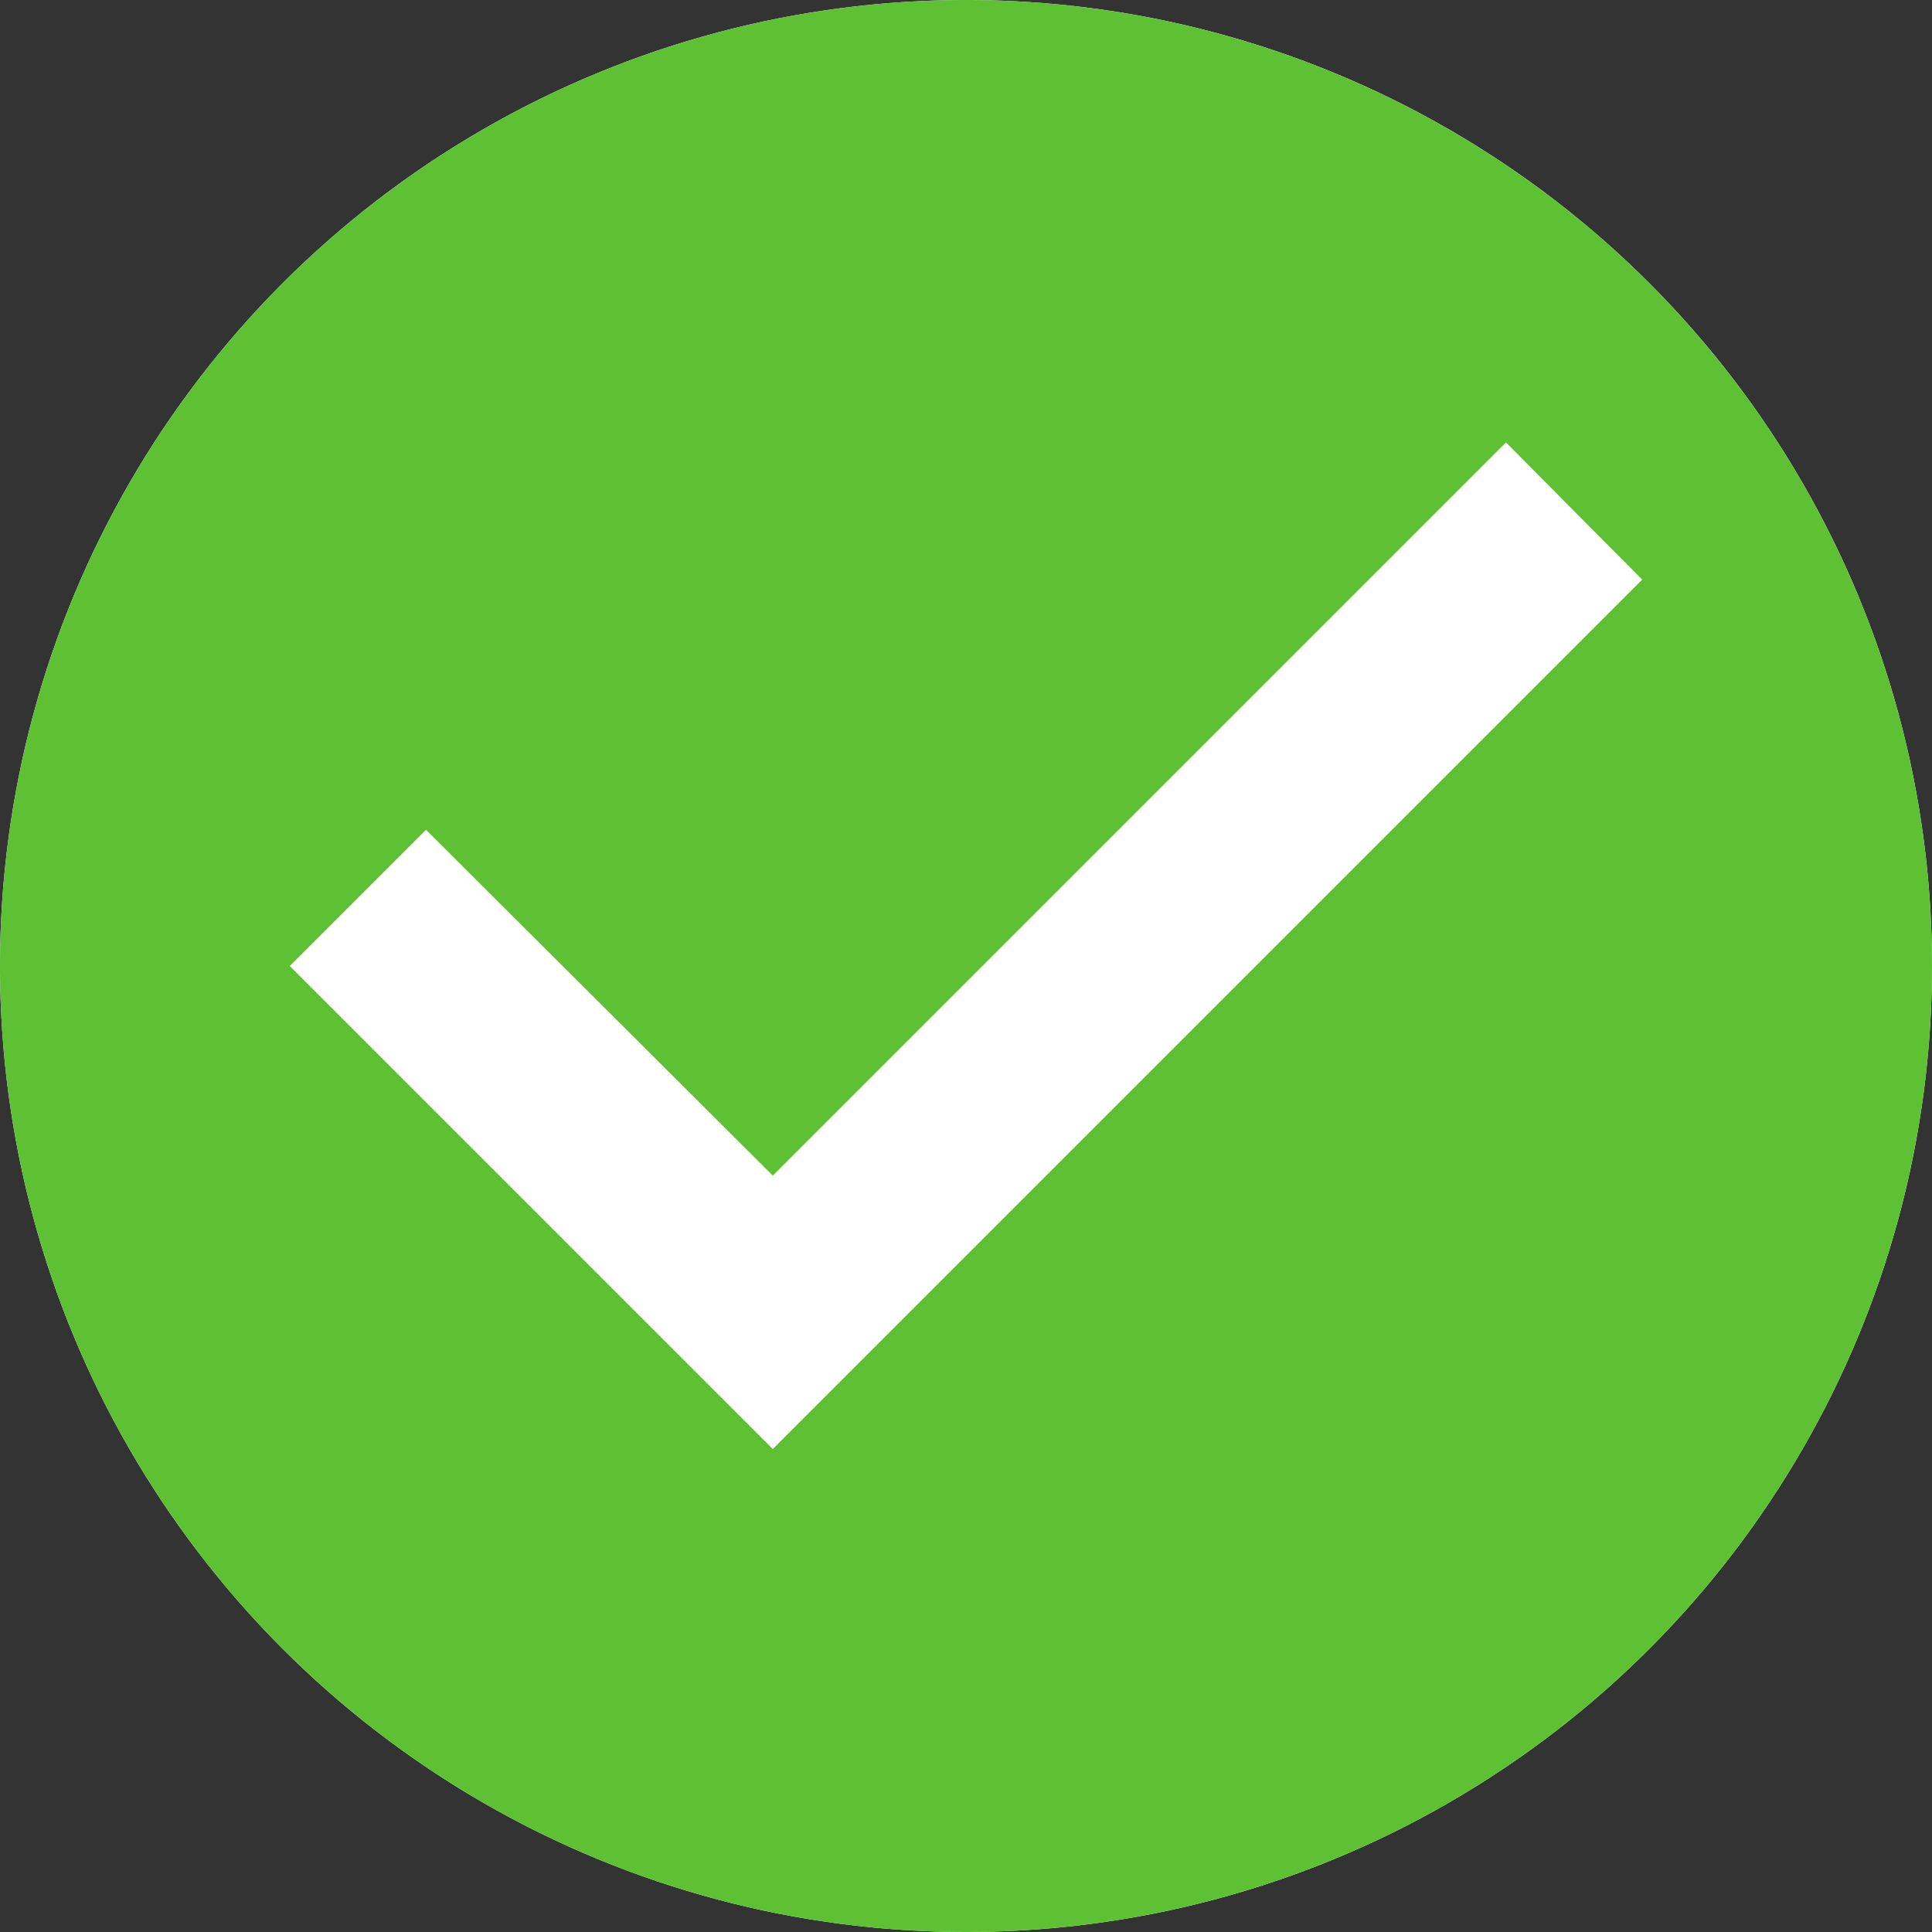
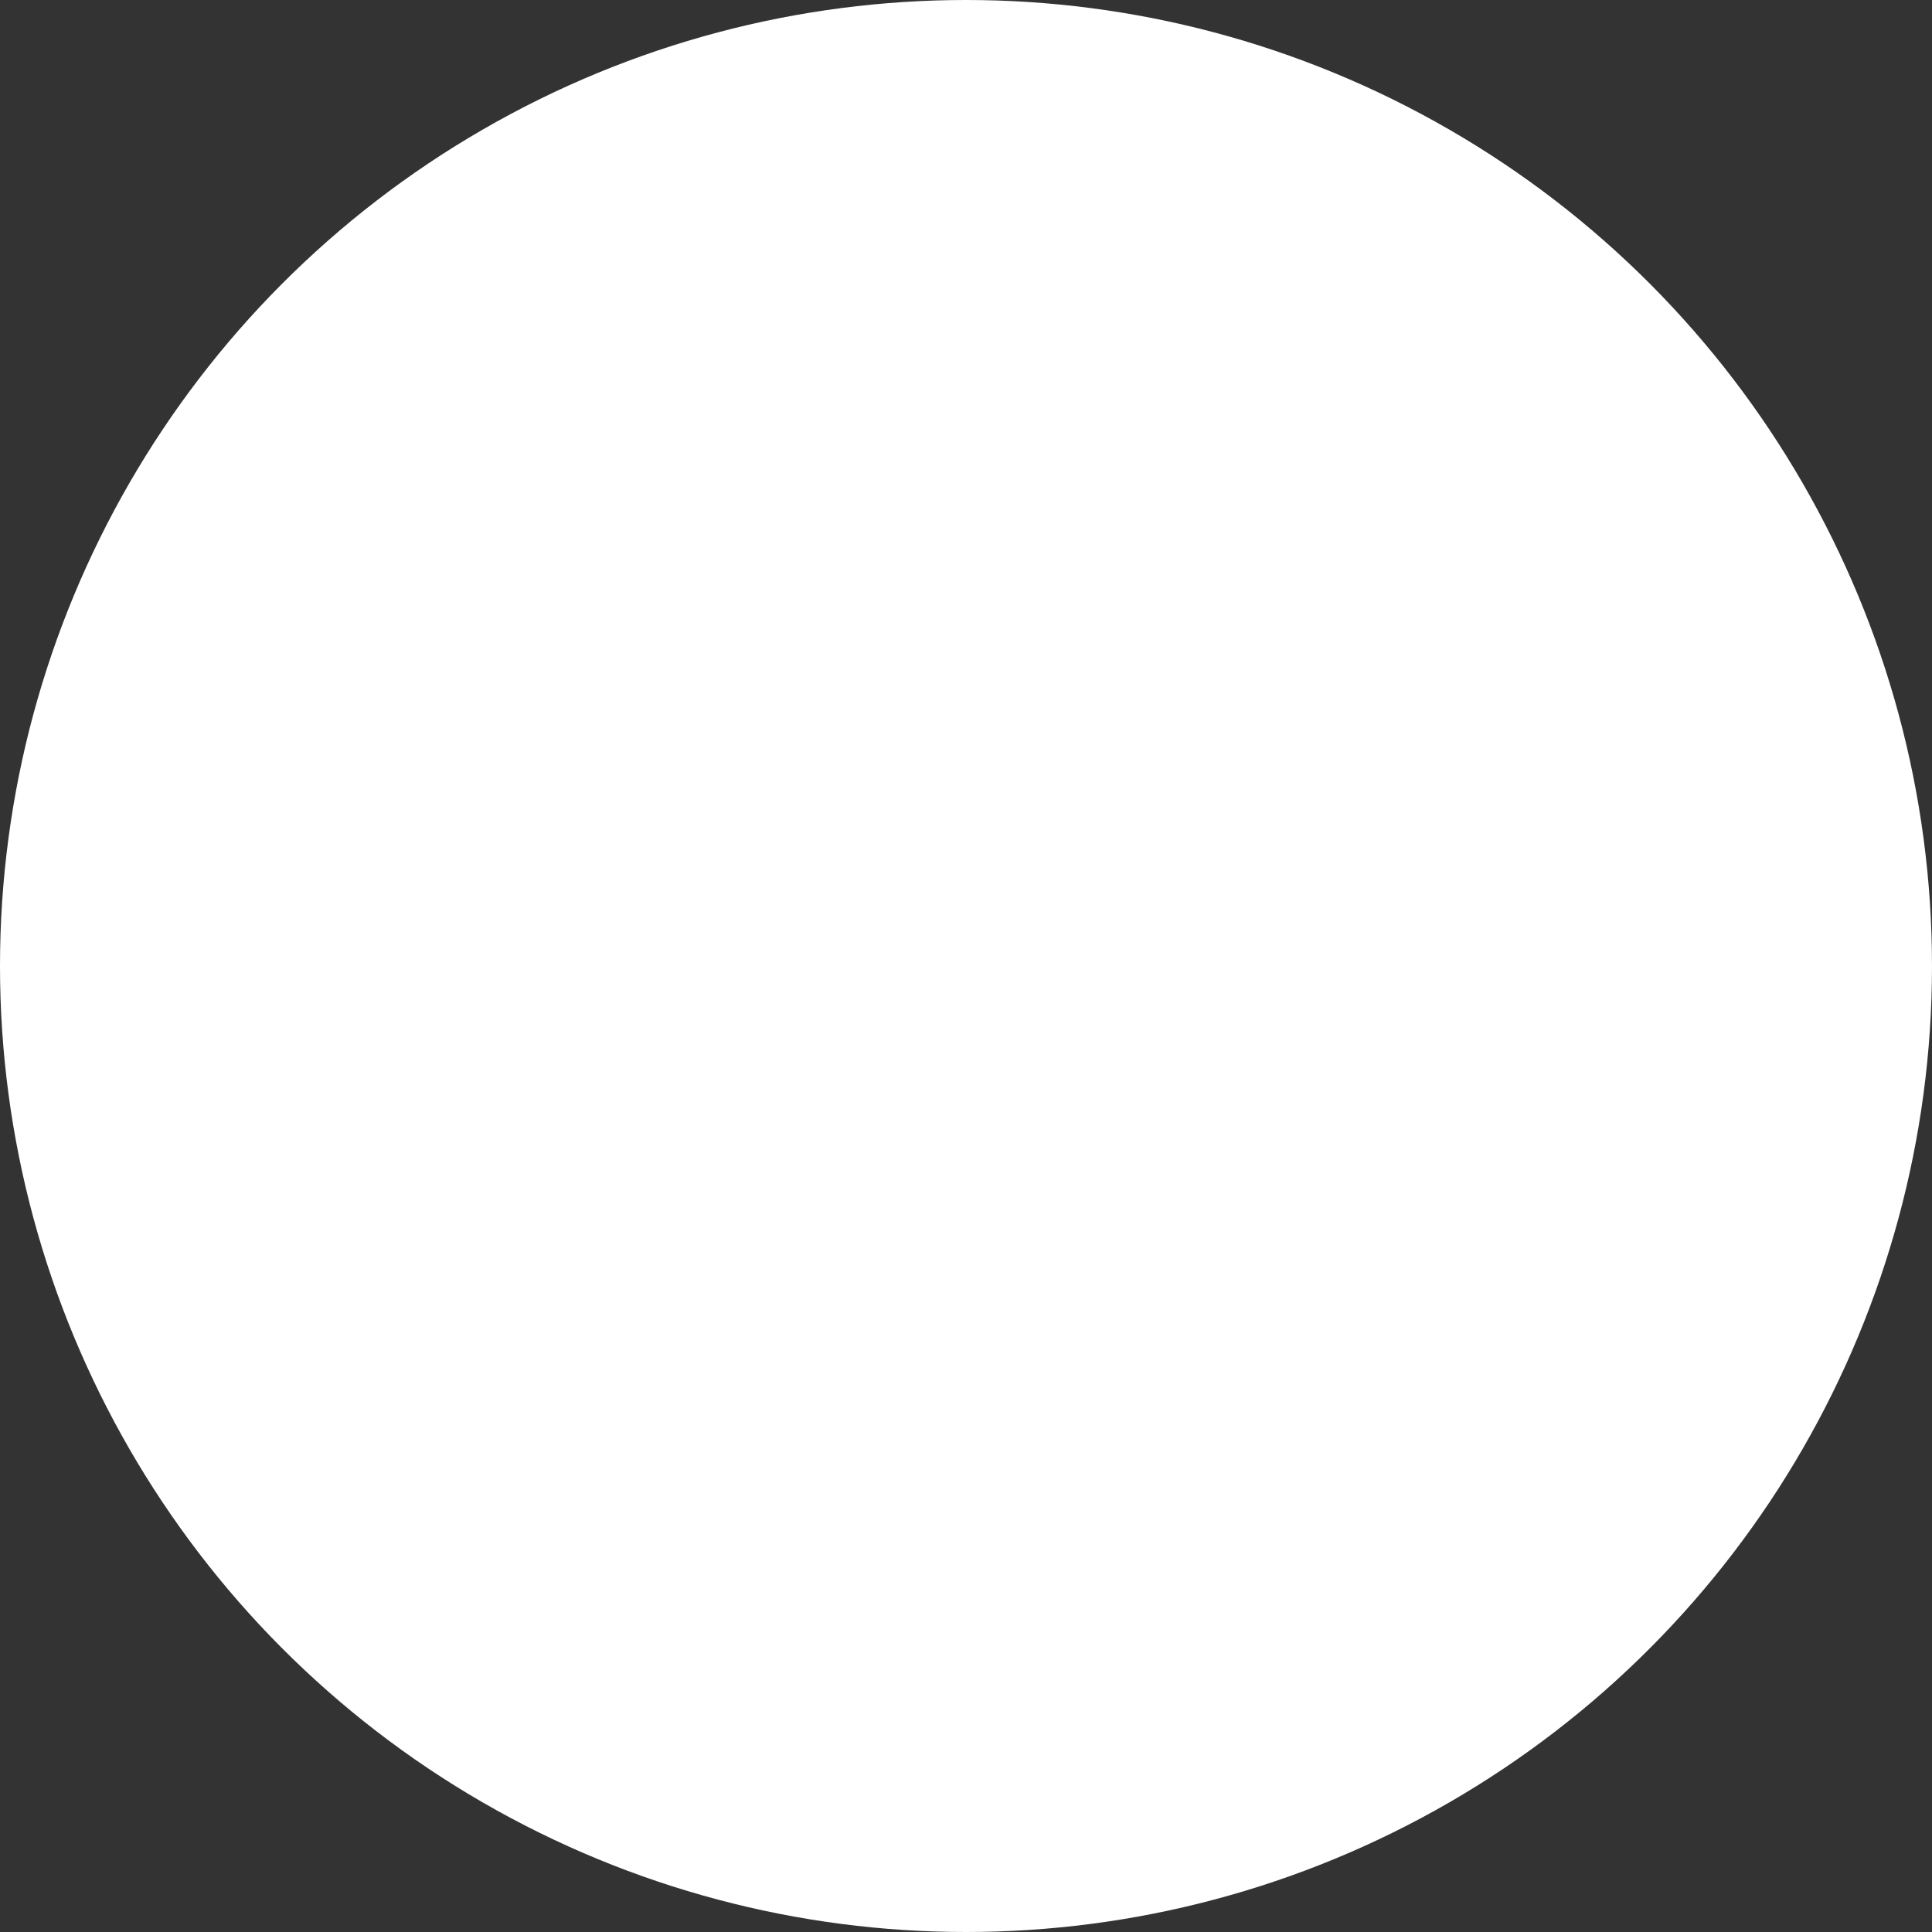
<svg xmlns="http://www.w3.org/2000/svg" width="20" height="20" viewBox="0 0 20 20">
  <rect x="0" y="0" width="20" height="20" fill="#333333" stroke="none" />
  <g transform="translate(-63 -426)">
    <circle cx="10" cy="10" r="10" fill="#fff" transform="translate(63 426)" />
-     <path fill="#5ec134" d="M12 2a10 10 0 1 0 10 10A10 10 0 0 0 12 2zm-2 15l-5-5 1.41-1.41L10 14.17l7.59-7.59L19 8z" transform="translate(61 424)" />
  </g>
</svg>